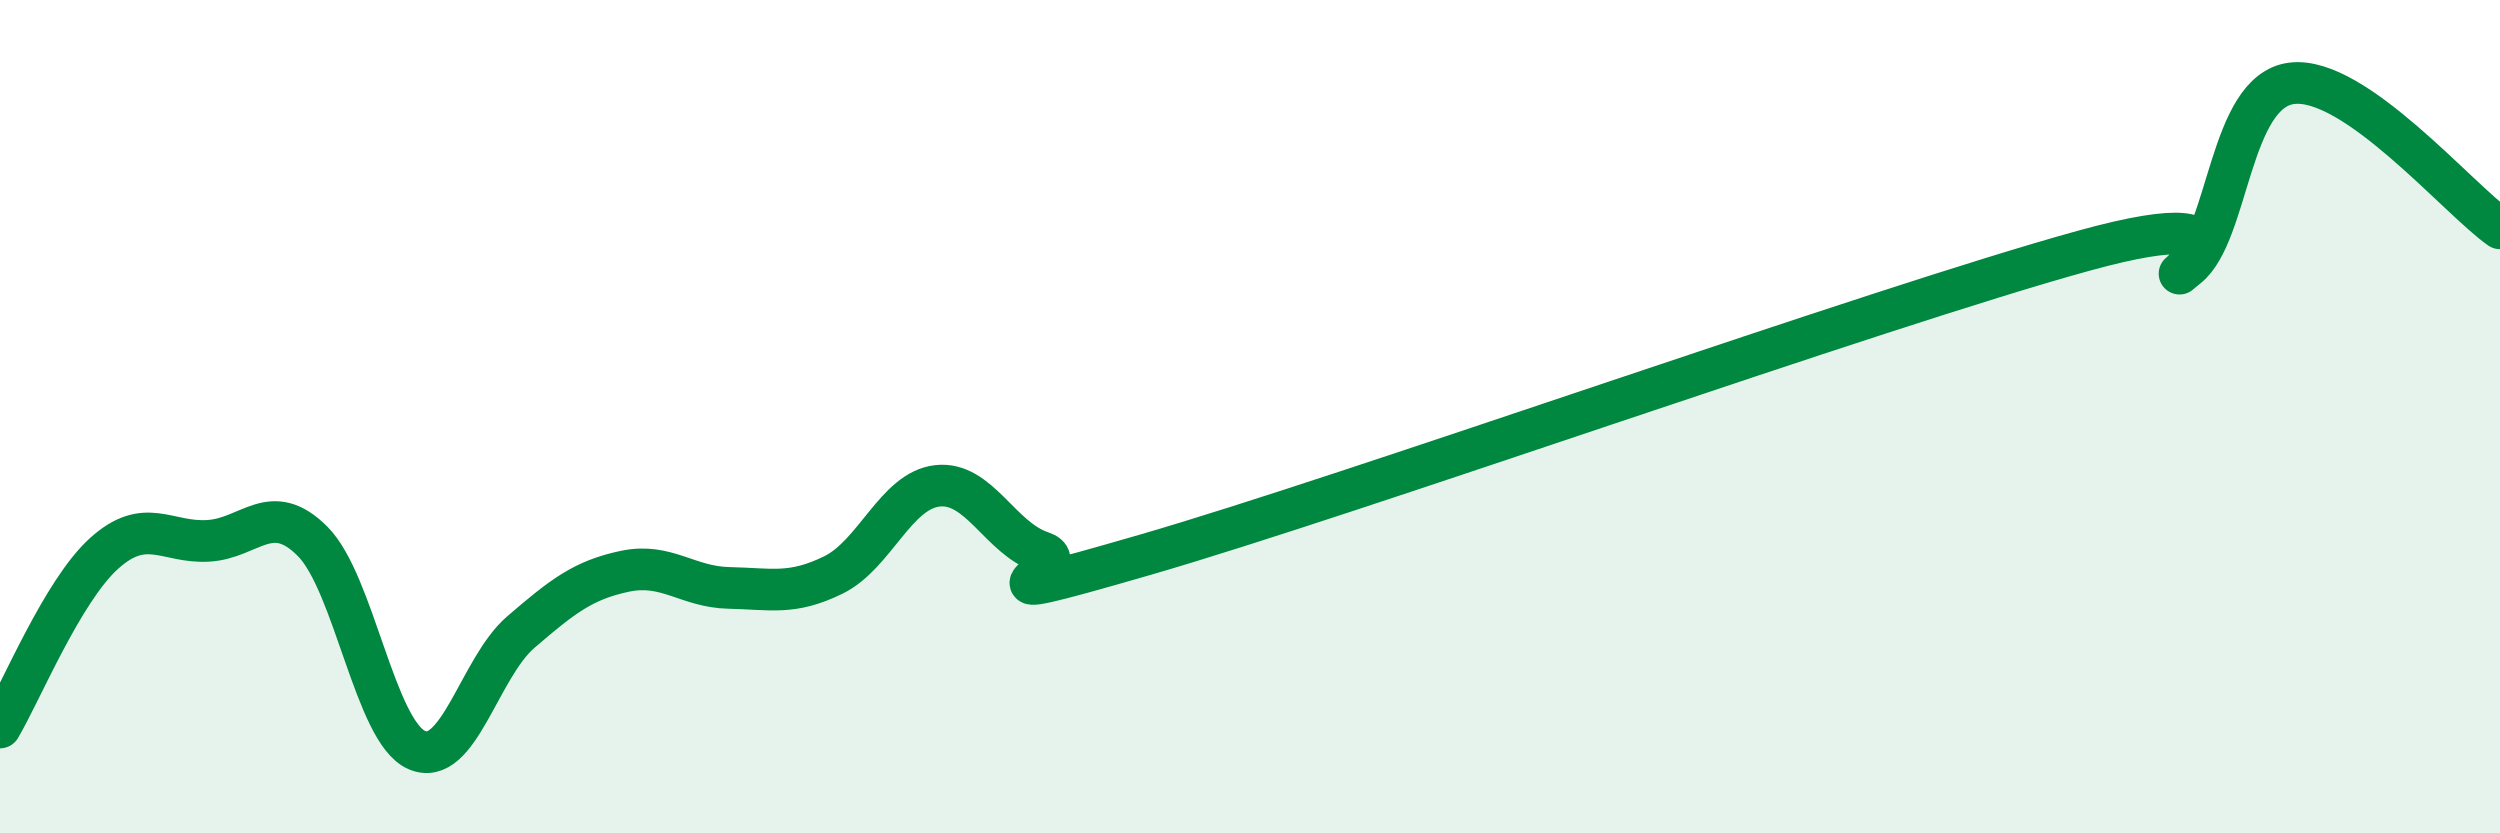
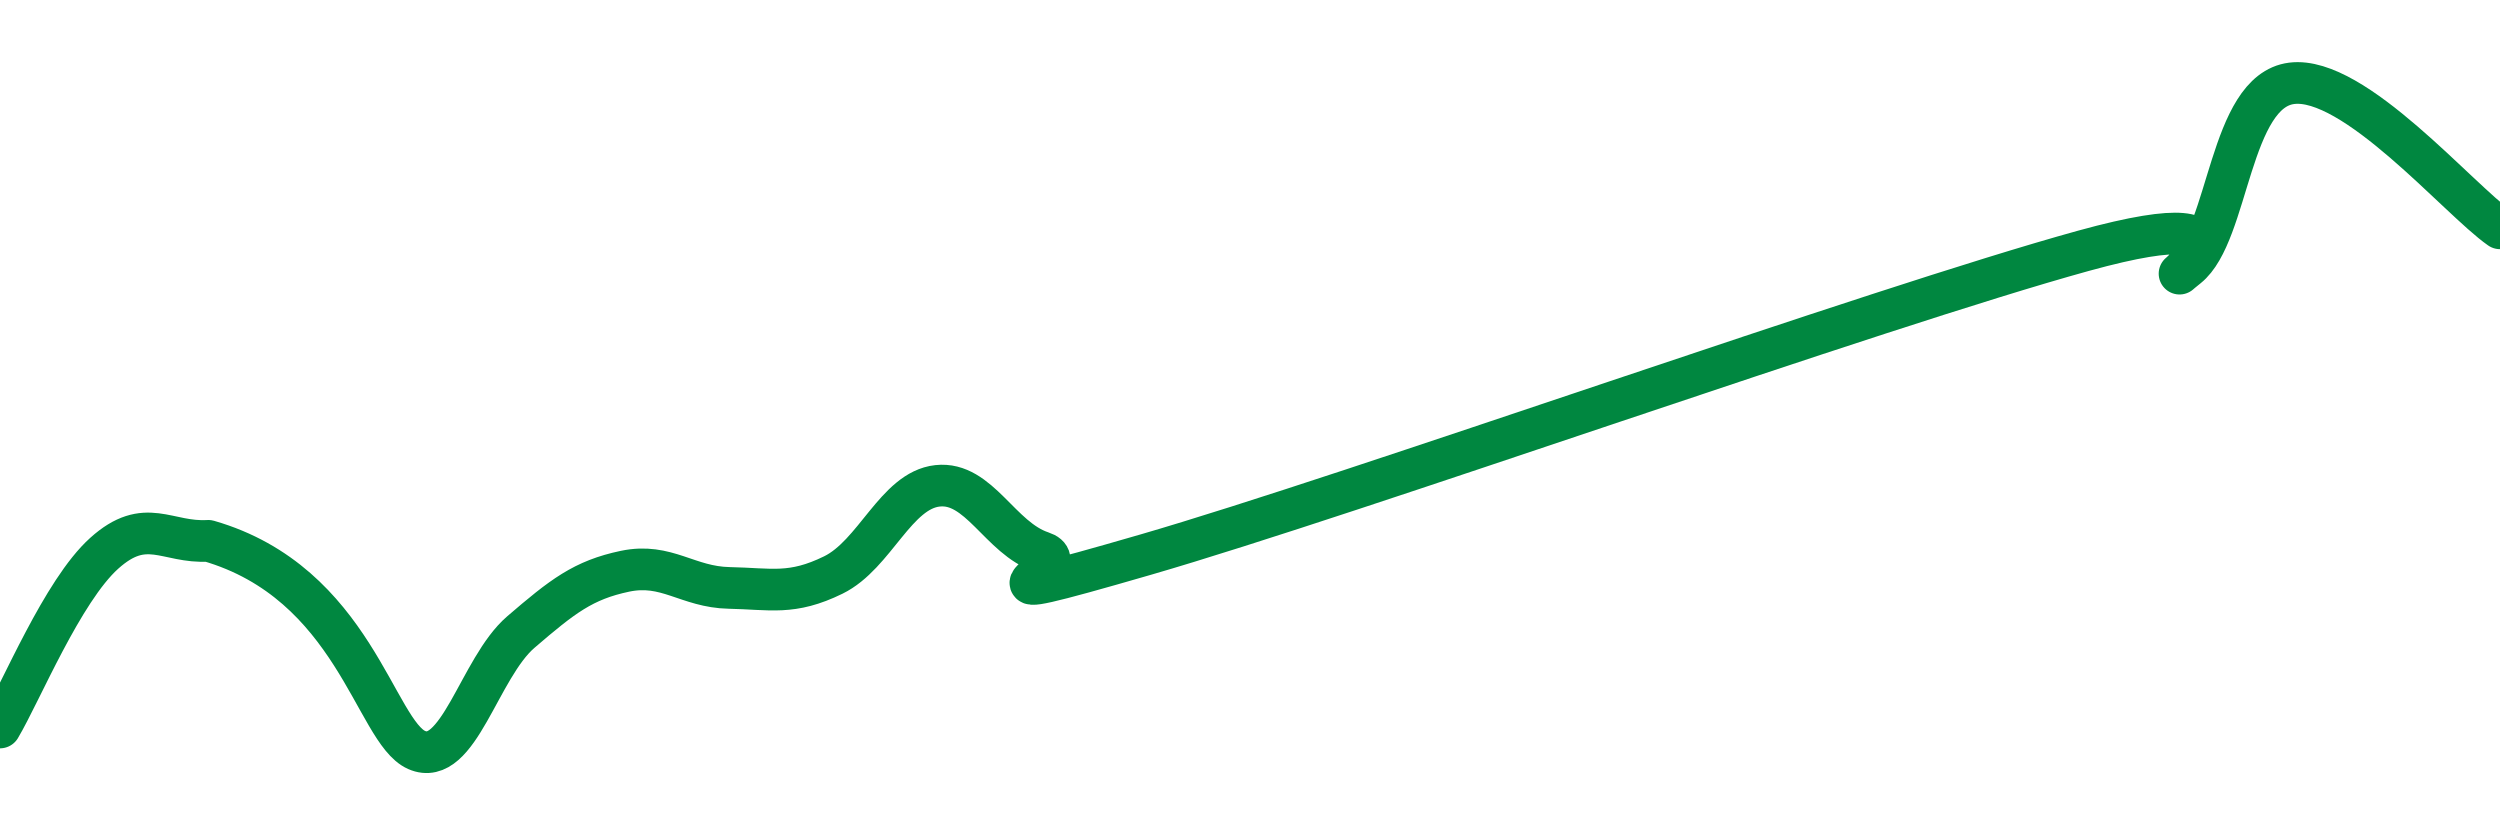
<svg xmlns="http://www.w3.org/2000/svg" width="60" height="20" viewBox="0 0 60 20">
-   <path d="M 0,17.46 C 0.5,16.62 1.5,14.18 2.5,13.28 C 3.5,12.38 4,13.04 5,12.98 C 6,12.92 6.5,11.99 7.5,12.99 C 8.5,13.99 9,17.56 10,18 C 11,18.44 11.5,16.03 12.5,15.17 C 13.5,14.31 14,13.92 15,13.71 C 16,13.5 16.5,14.09 17.5,14.11 C 18.5,14.13 19,14.29 20,13.8 C 21,13.31 21.5,11.77 22.5,11.66 C 23.5,11.55 24,12.92 25,13.25 C 26,13.58 22.5,14.76 27.5,13.31 C 32.5,11.86 45,7.4 50,6.02 C 55,4.64 51.5,7.21 52.5,6.41 C 53.5,5.61 53.5,2.19 55,2 C 56.5,1.81 59,4.78 60,5.48L60 20L0 20Z" fill="#008740" opacity="0.1" stroke-linecap="round" stroke-linejoin="round" />
-   <path d="M 0,17.46 C 0.5,16.62 1.5,14.18 2.5,13.28 C 3.5,12.38 4,13.04 5,12.98 C 6,12.92 6.5,11.99 7.5,12.99 C 8.5,13.99 9,17.56 10,18 C 11,18.44 11.5,16.03 12.5,15.17 C 13.5,14.31 14,13.92 15,13.71 C 16,13.5 16.5,14.09 17.5,14.11 C 18.5,14.13 19,14.29 20,13.8 C 21,13.31 21.5,11.77 22.5,11.66 C 23.5,11.55 24,12.92 25,13.25 C 26,13.58 22.5,14.76 27.5,13.31 C 32.5,11.86 45,7.4 50,6.02 C 55,4.64 51.5,7.21 52.5,6.41 C 53.5,5.61 53.5,2.19 55,2 C 56.5,1.81 59,4.78 60,5.48" stroke="#008740" stroke-width="1" fill="none" stroke-linecap="round" stroke-linejoin="round" />
+   <path d="M 0,17.46 C 0.5,16.62 1.5,14.18 2.5,13.28 C 3.5,12.38 4,13.04 5,12.98 C 8.5,13.99 9,17.56 10,18 C 11,18.44 11.5,16.03 12.5,15.17 C 13.5,14.31 14,13.92 15,13.71 C 16,13.5 16.5,14.09 17.5,14.11 C 18.5,14.13 19,14.29 20,13.8 C 21,13.31 21.5,11.77 22.5,11.66 C 23.5,11.55 24,12.92 25,13.25 C 26,13.58 22.5,14.76 27.5,13.31 C 32.5,11.86 45,7.4 50,6.02 C 55,4.64 51.5,7.21 52.5,6.41 C 53.5,5.61 53.5,2.19 55,2 C 56.5,1.81 59,4.78 60,5.48" stroke="#008740" stroke-width="1" fill="none" stroke-linecap="round" stroke-linejoin="round" />
</svg>